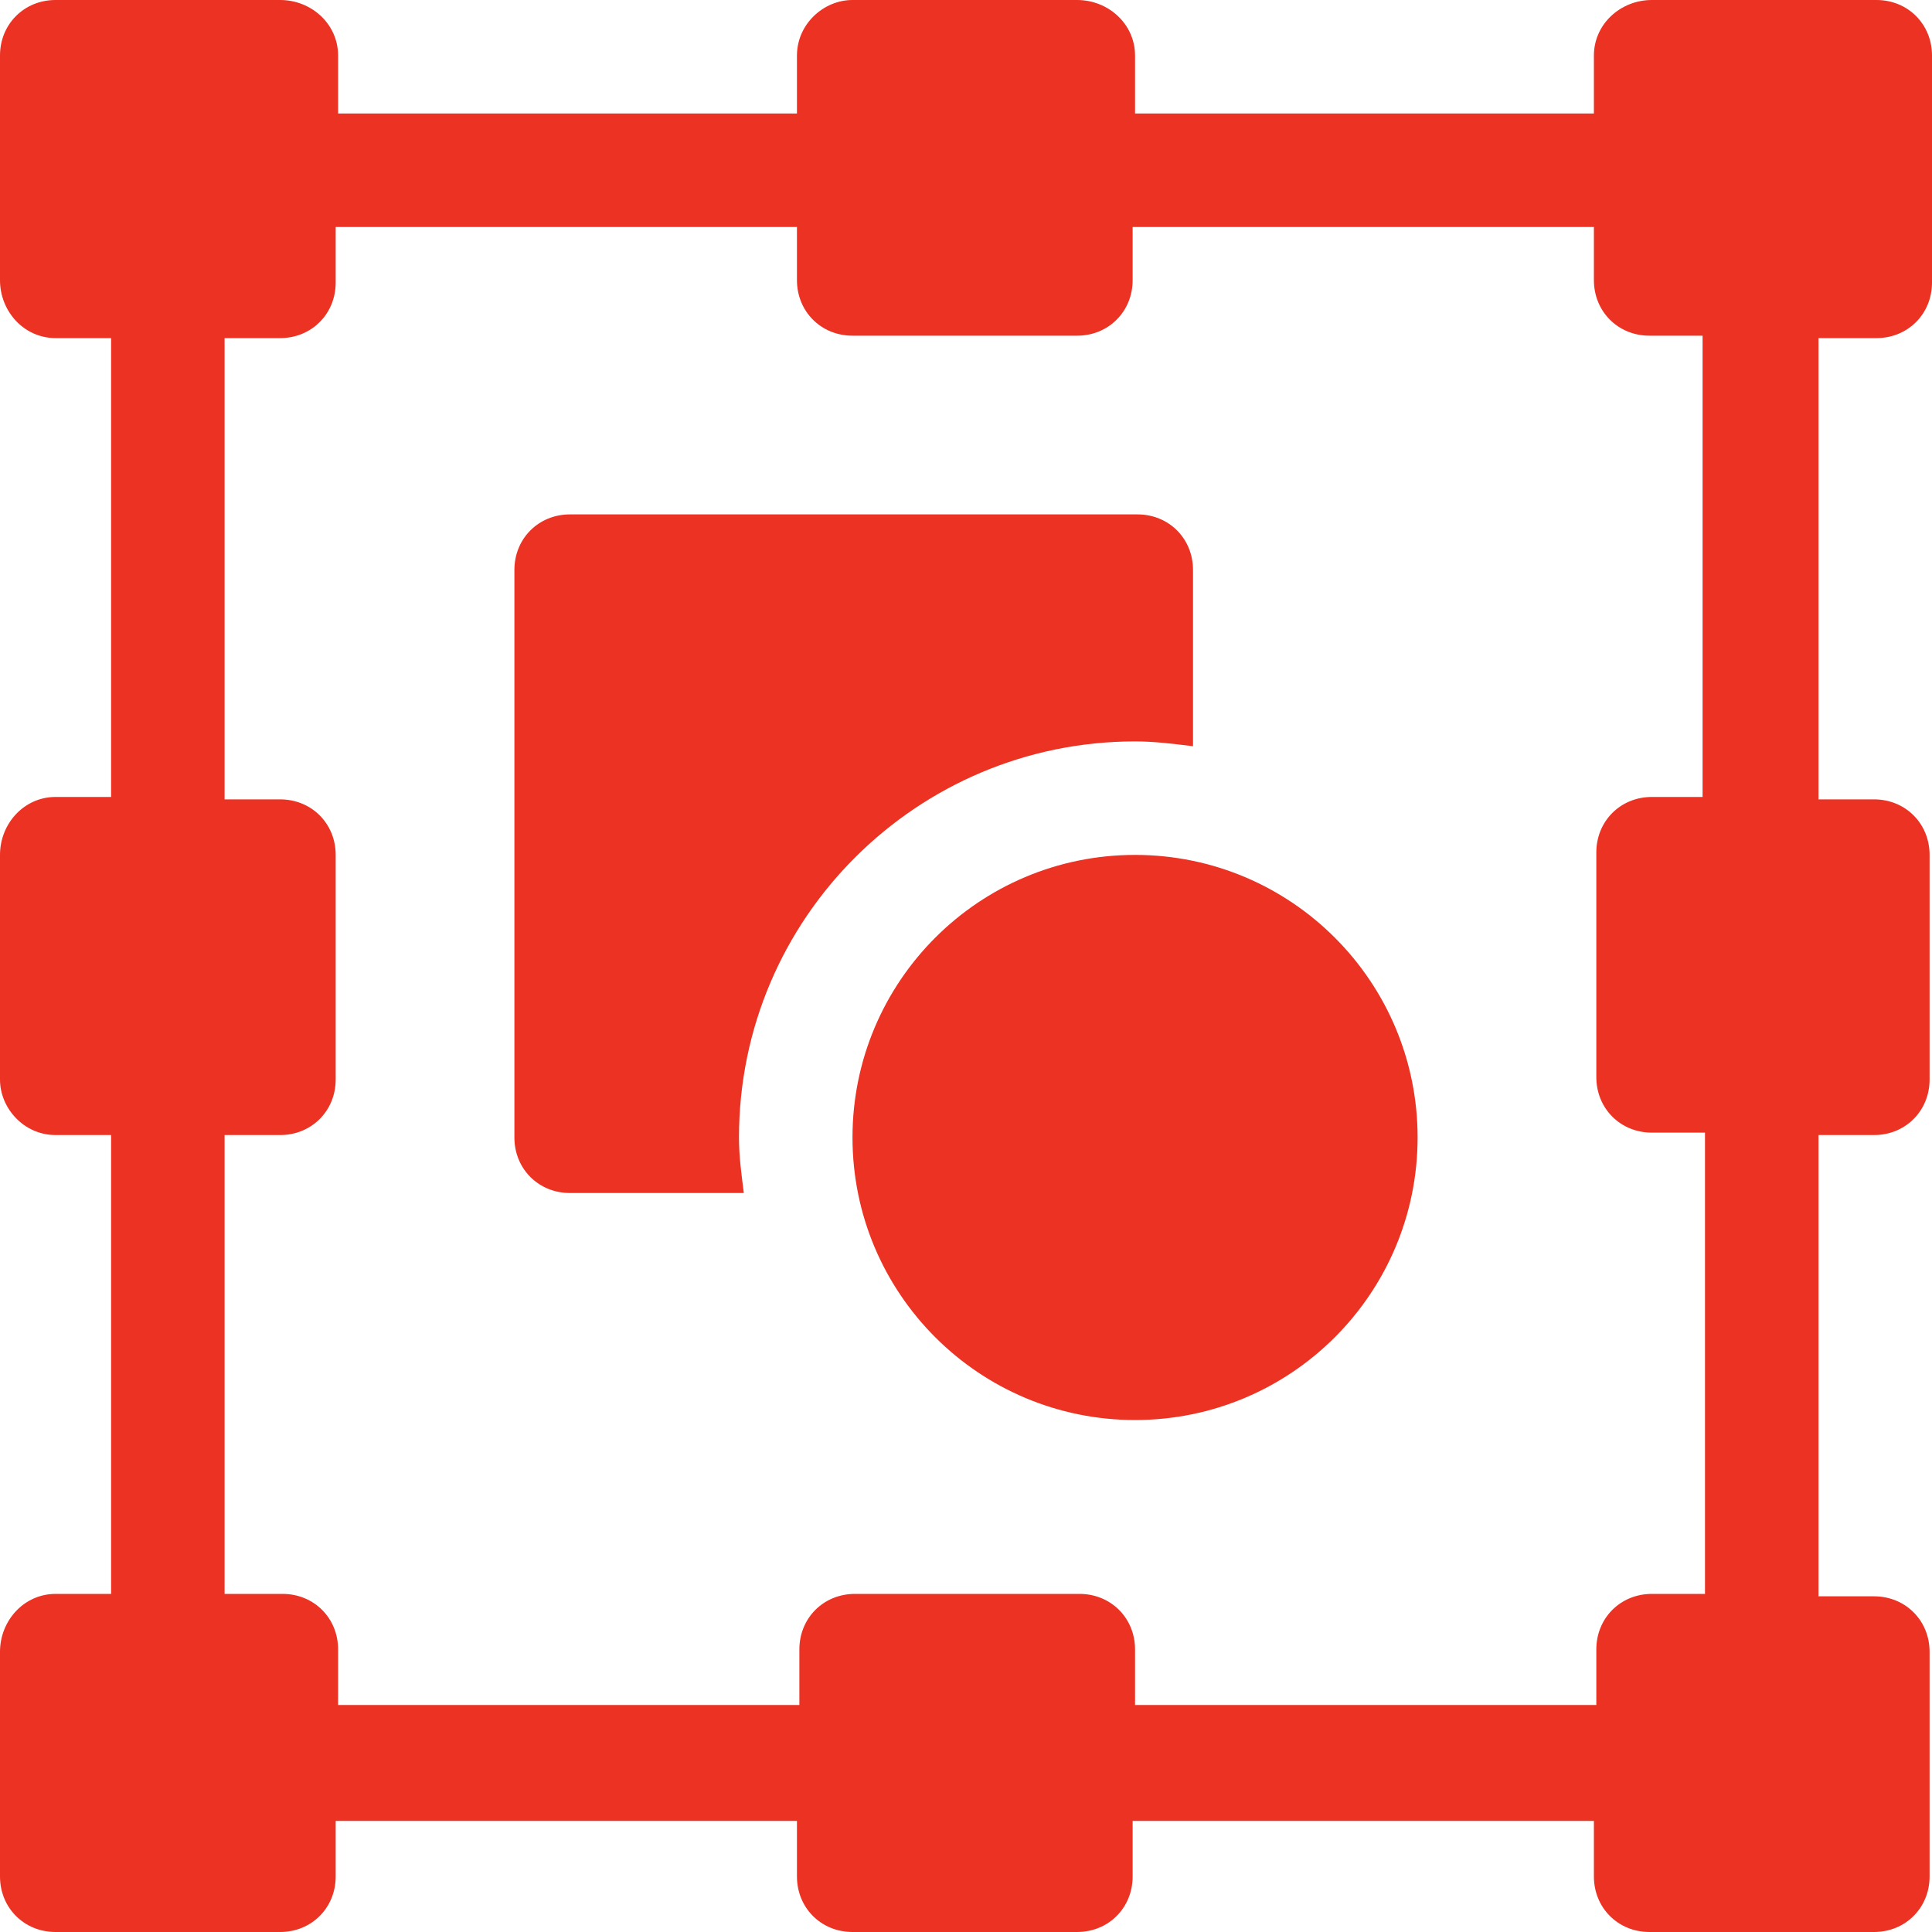
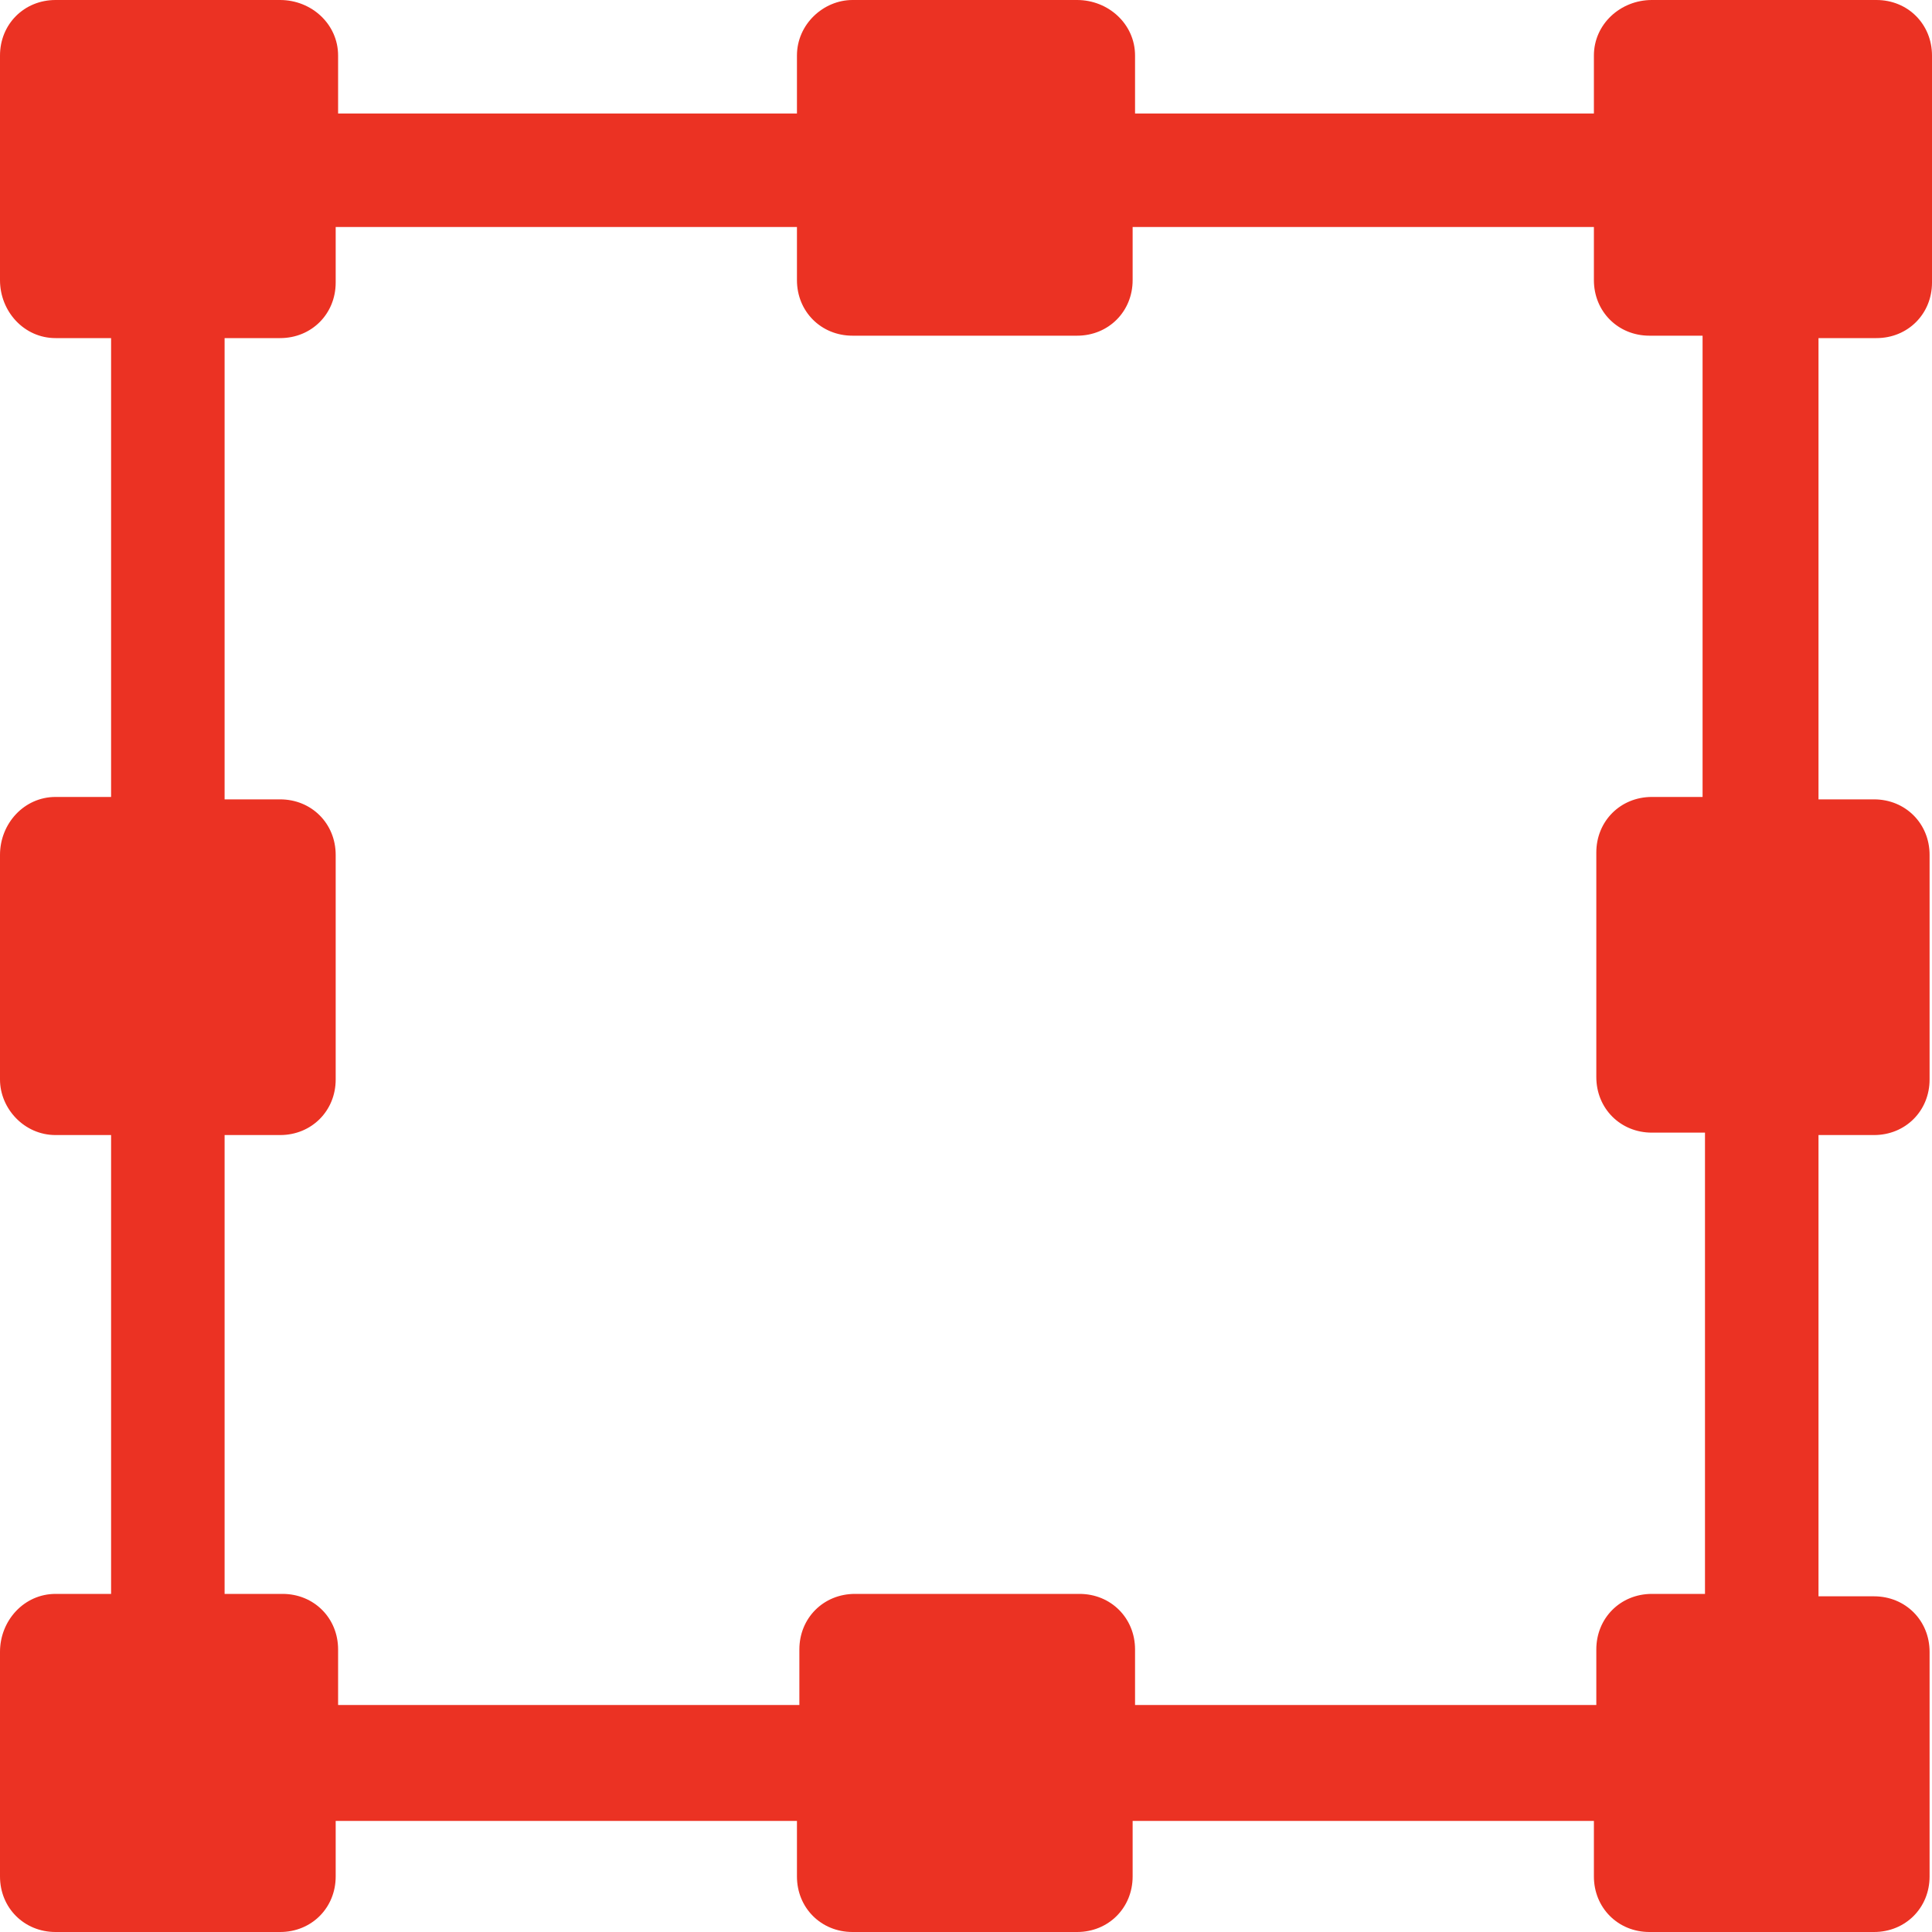
<svg xmlns="http://www.w3.org/2000/svg" version="1.1" id="Capa_1" x="0px" y="0px" width="80px" height="80px" viewBox="0 0 80 80" style="enable-background:new 0 0 80 80;" xml:space="preserve">
  <style type="text/css">
	.st0{fill:#EB3223;}
</style>
  <g>
    <path class="st0" d="M77.7,14c1.3,0,2.3-1,2.3-2.3V2.3C80,1,79,0,77.7,0h-9.3C67.1,0,66,1,66,2.3v2.4H47V2.3C47,1,45.9,0,44.6,0   h-9.3C34.1,0,33,1,33,2.3v2.4H14V2.3C14,1,12.9,0,11.6,0H2.3C1,0,0,1,0,2.3v9.3C0,12.9,1,14,2.3,14h2.3V33H2.3C1,33,0,34.1,0,35.4   v9.3C0,45.9,1,47,2.3,47h2.3V66H2.3C1,66,0,67.1,0,68.4v9.3C0,79,1,80,2.3,80h9.3c1.3,0,2.3-1,2.3-2.3v-2.3H33v2.3   c0,1.3,1,2.3,2.3,2.3h9.3c1.3,0,2.3-1,2.3-2.3v-2.3H66v2.3c0,1.3,1,2.3,2.3,2.3h9.3c1.3,0,2.3-1,2.3-2.3v-9.3c0-1.3-1-2.3-2.3-2.3   h-2.3V47h2.3c1.3,0,2.3-1,2.3-2.3v-9.3c0-1.3-1-2.3-2.3-2.3h-2.3V14H77.7z M70.6,33h-2.2c-1.3,0-2.3,1-2.3,2.3v9.3   c0,1.3,1,2.3,2.3,2.3h2.2V66h-2.2c-1.3,0-2.3,1-2.3,2.3v2.3H47v-2.3c0-1.3-1-2.3-2.3-2.3h-9.3c-1.3,0-2.3,1-2.3,2.3v2.3H14v-2.3   c0-1.3-1-2.3-2.3-2.3H9.3V47h2.3c1.3,0,2.3-1,2.3-2.3v-9.3c0-1.3-1-2.3-2.3-2.3H9.3V14h2.3c1.3,0,2.3-1,2.3-2.3V9.4H33v2.2   c0,1.3,1,2.3,2.3,2.3h9.3c1.3,0,2.3-1,2.3-2.3V9.4H66v2.2c0,1.3,1,2.3,2.3,2.3h2.2V33z" />
-     <path class="st0" d="M47,30.7c0.8,0,1.6,0.1,2.4,0.2v-7.3c0-1.3-1-2.3-2.3-2.3H23.6c-1.3,0-2.3,1-2.3,2.3v23.5c0,1.3,1,2.3,2.3,2.3   h7.2c-0.1-0.8-0.2-1.5-0.2-2.3C30.6,38,38,30.7,47,30.7z" />
-     <circle class="st0" cx="47" cy="47.1" r="11.7" />
  </g>
</svg>